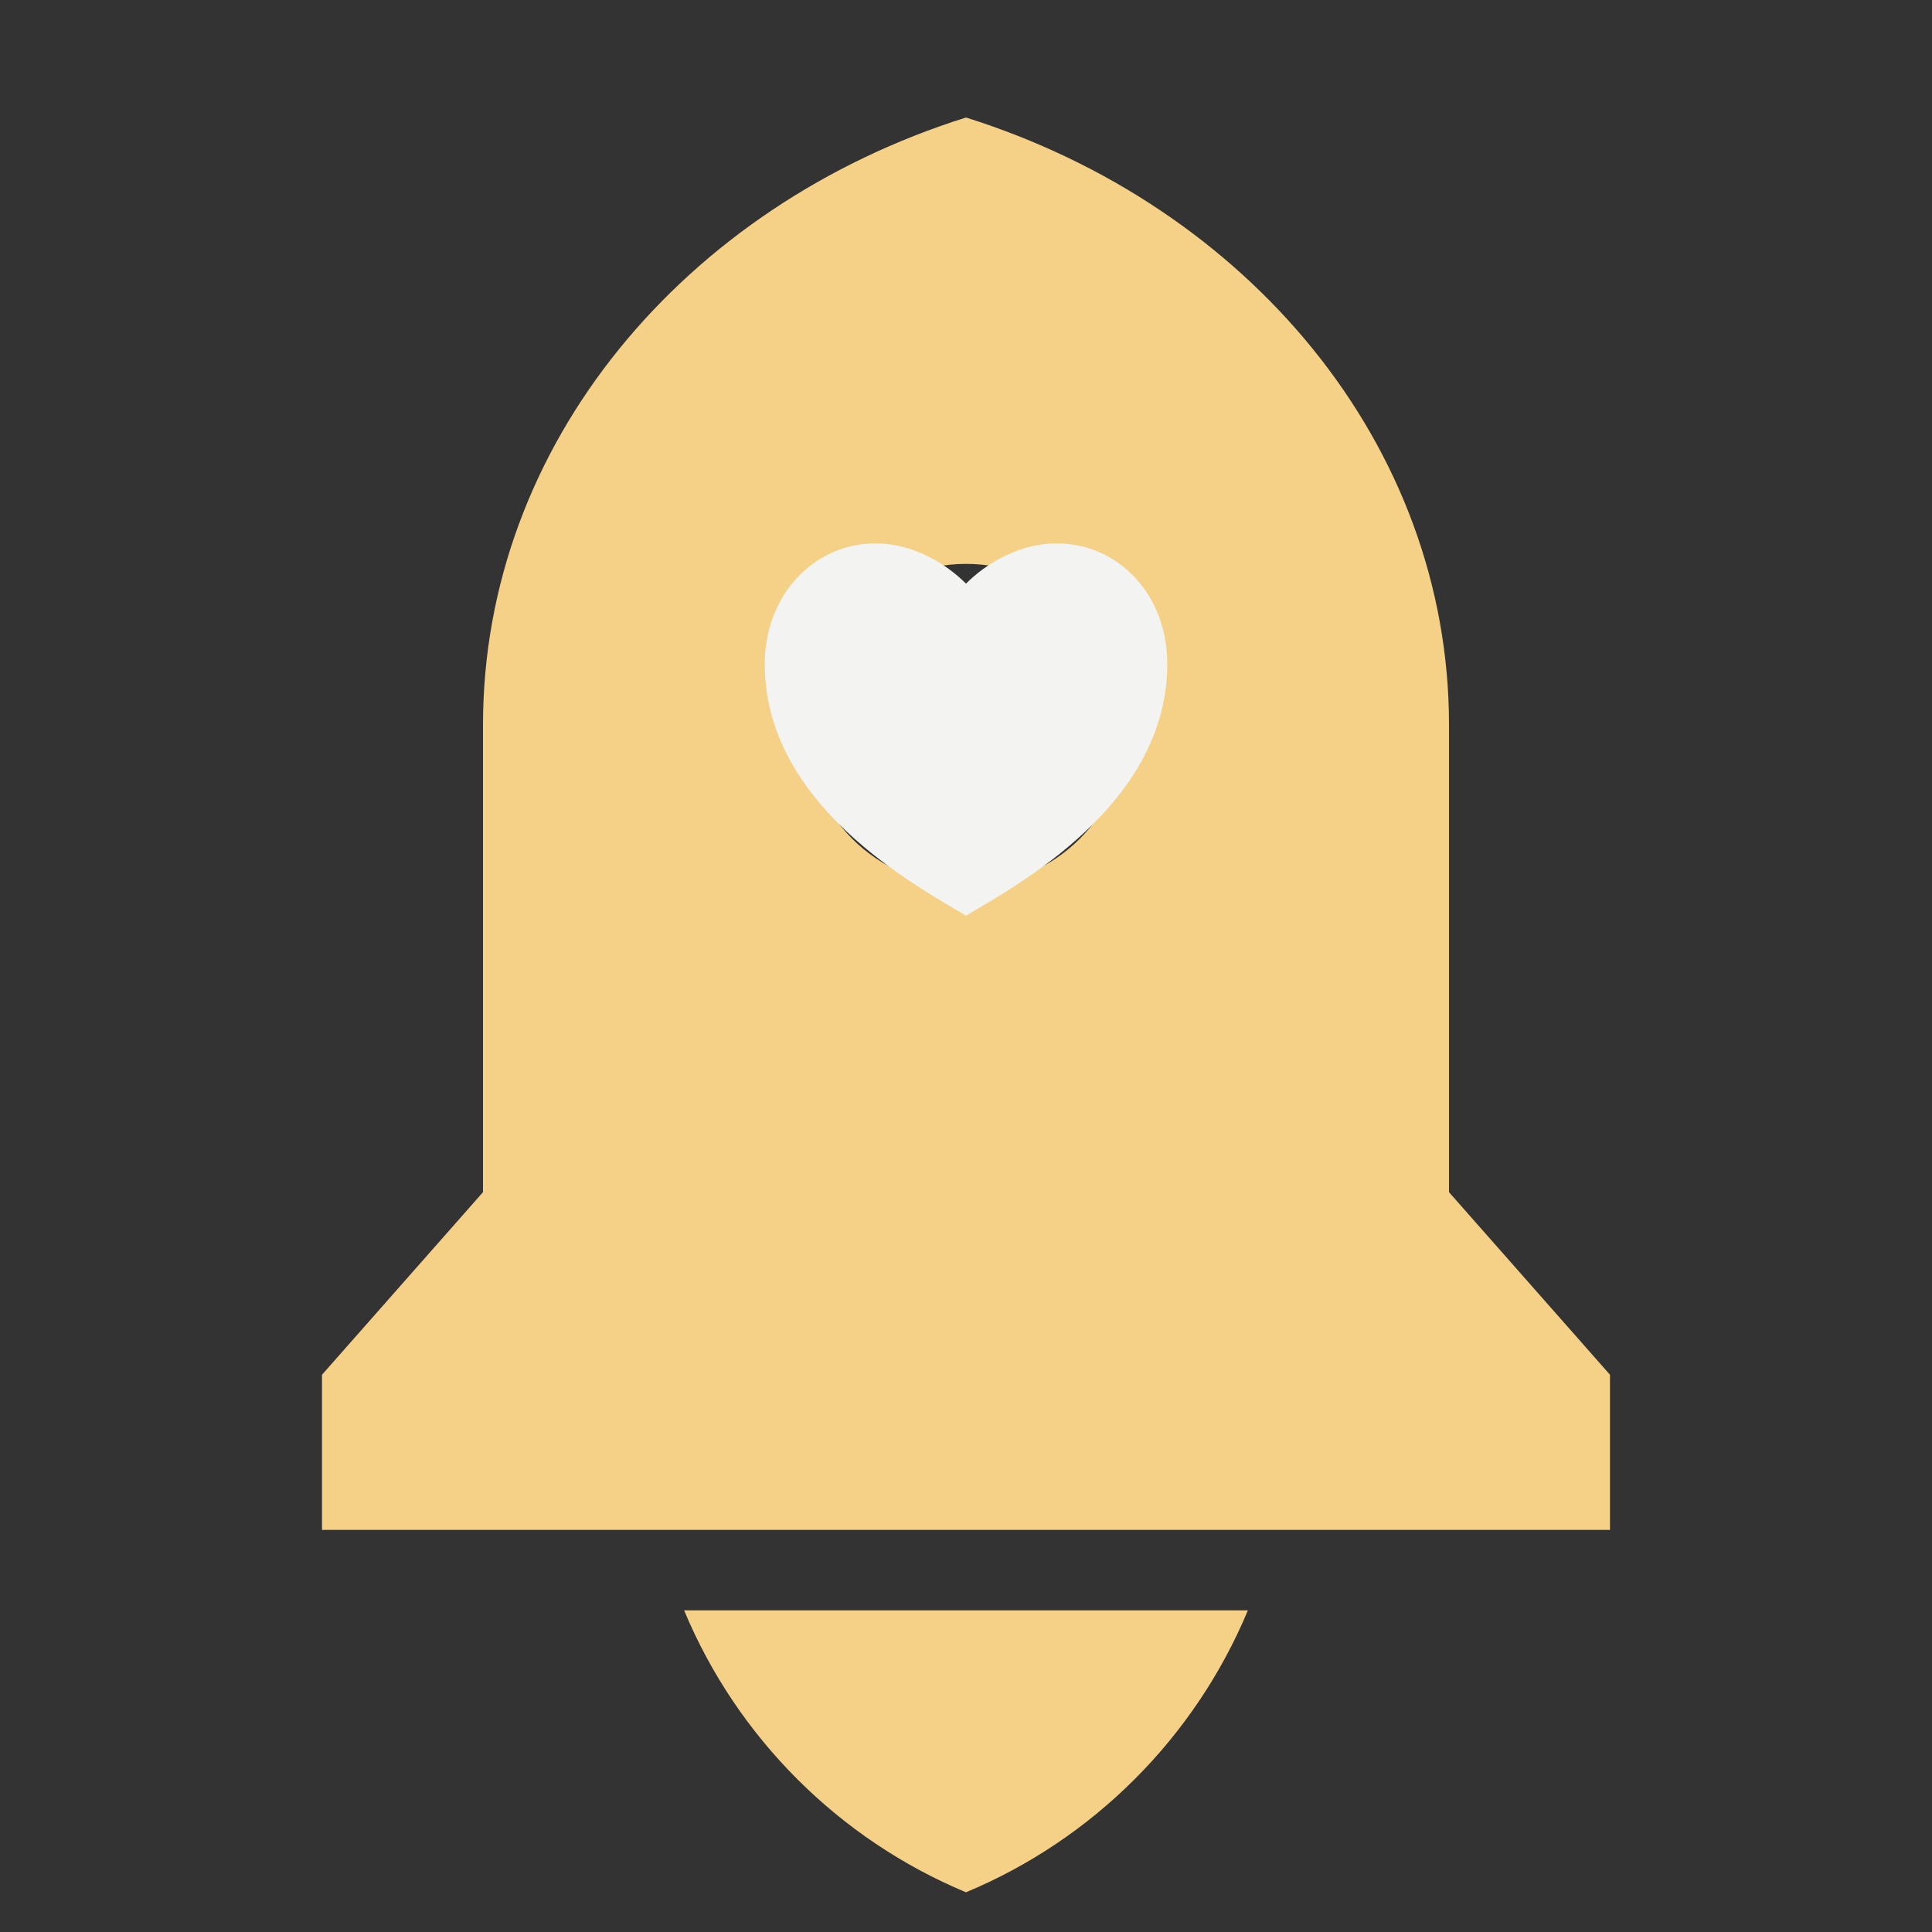
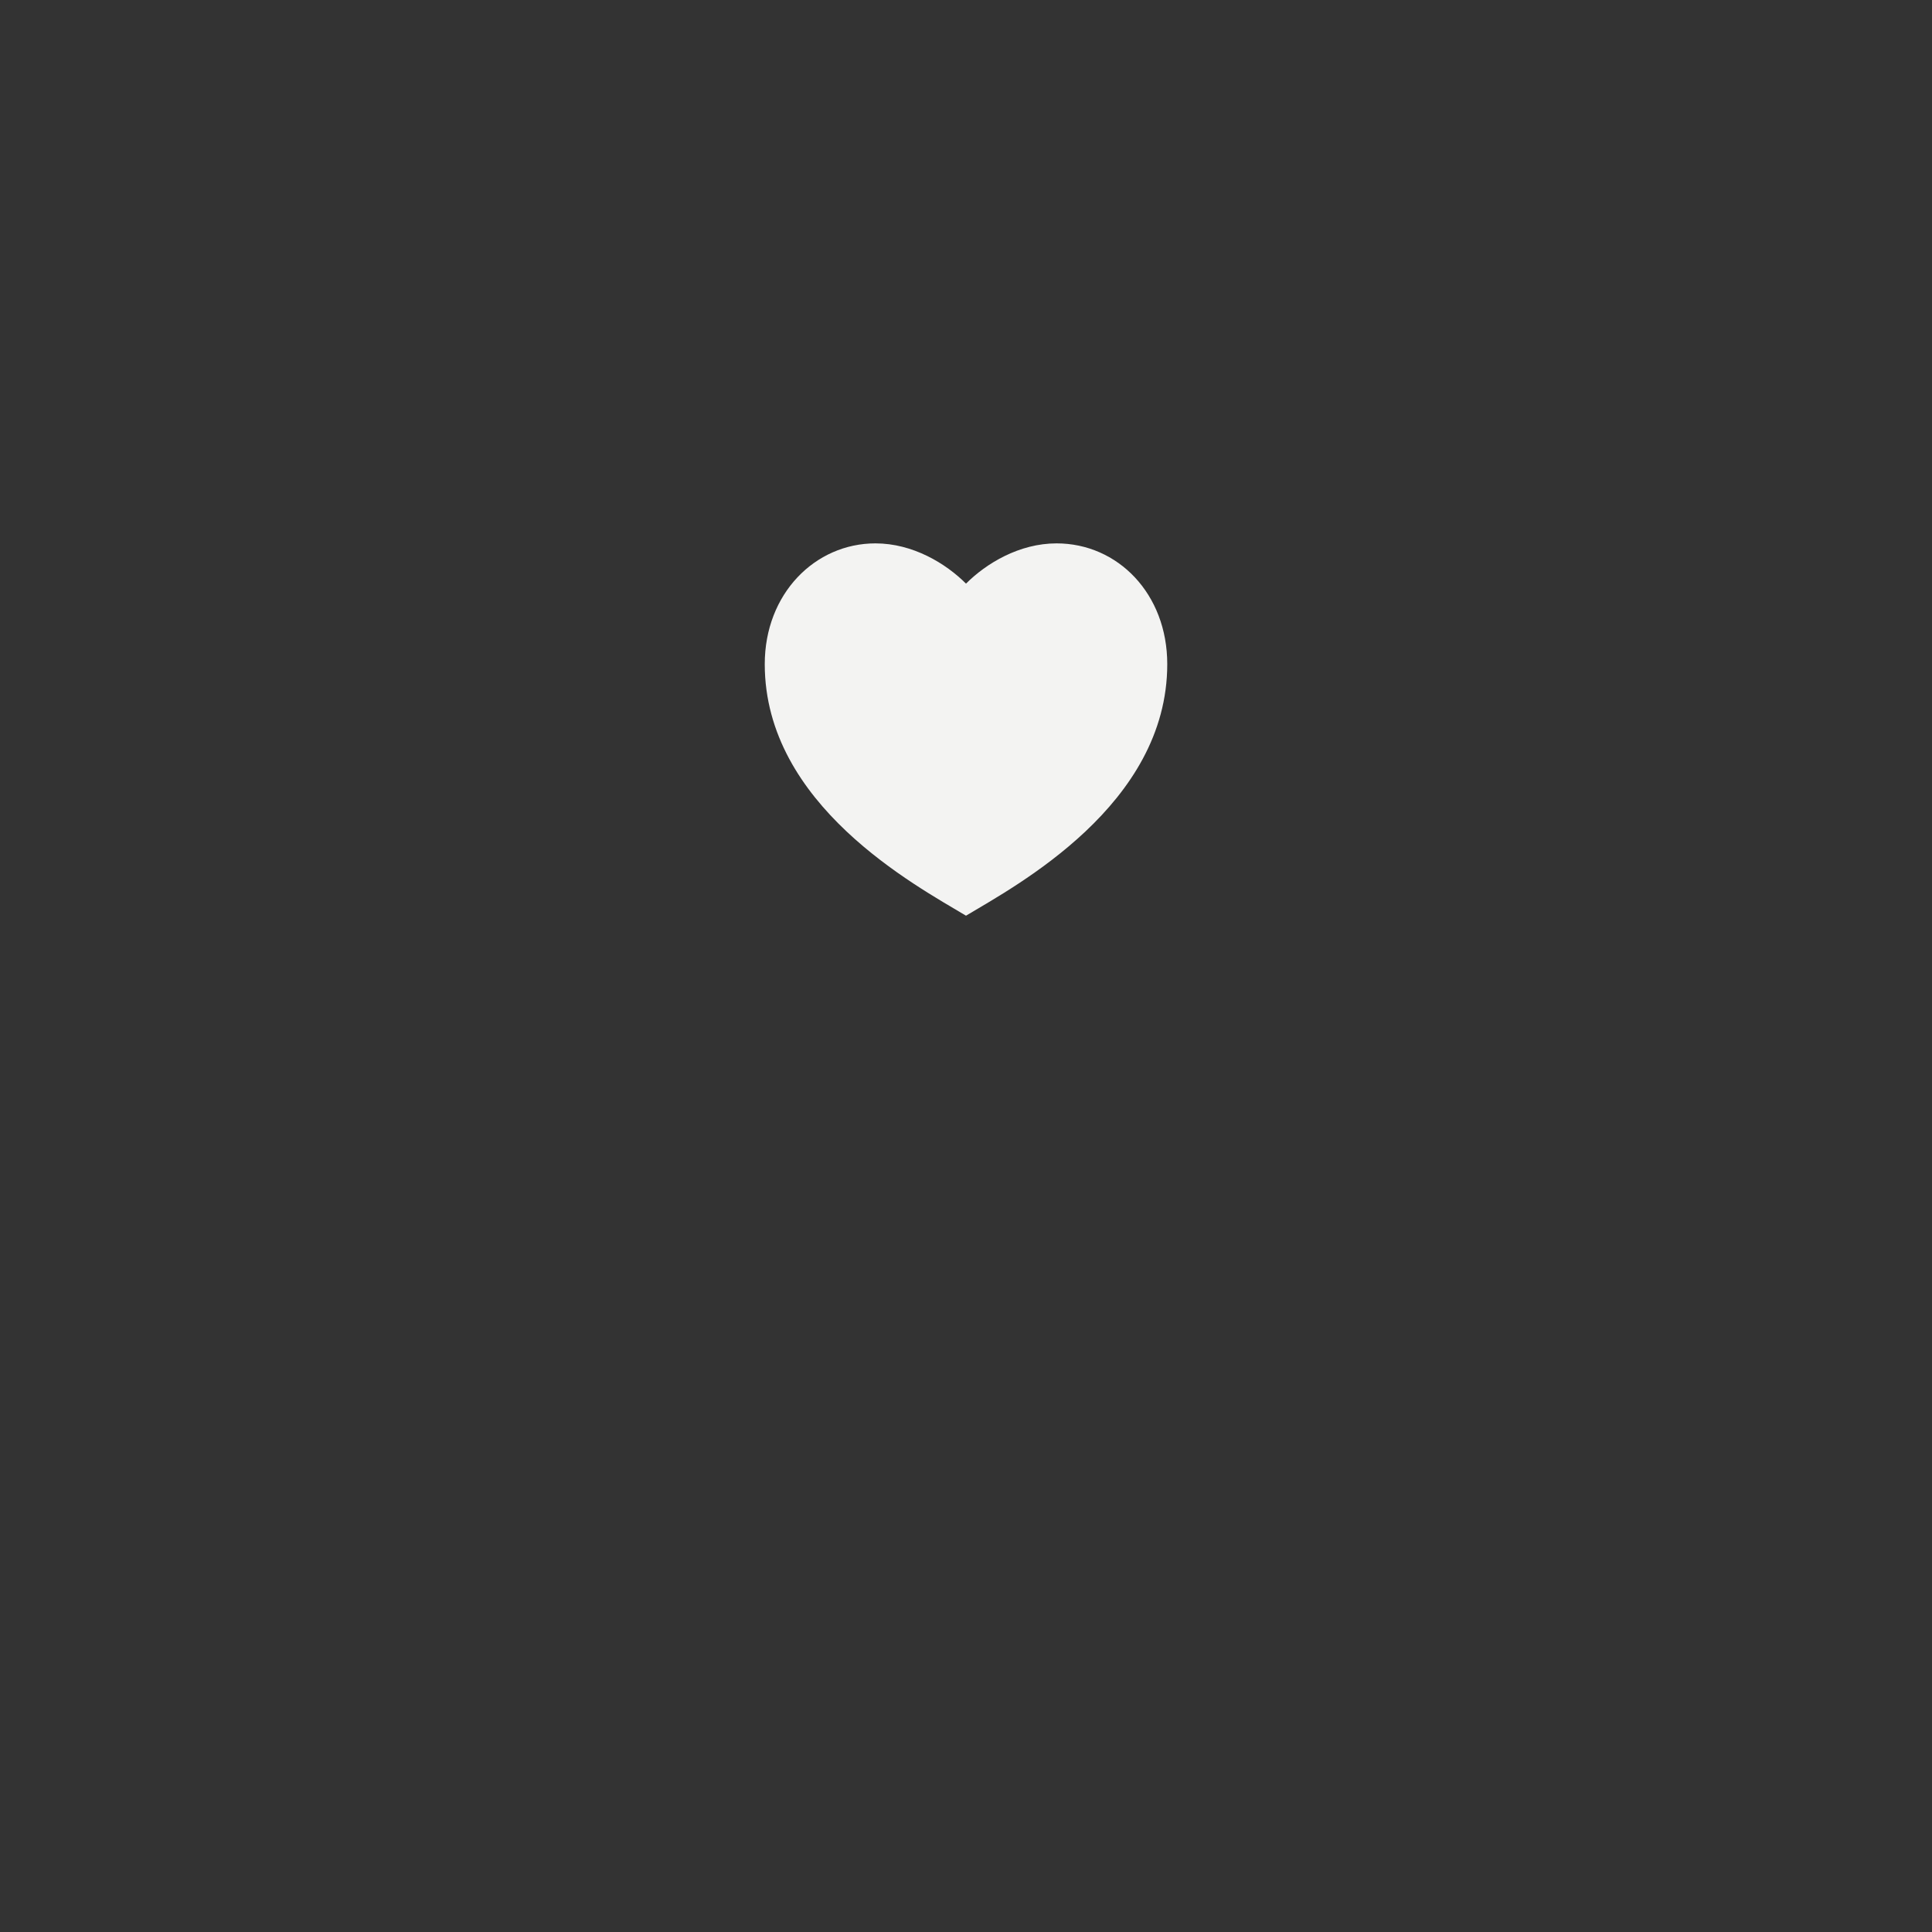
<svg xmlns="http://www.w3.org/2000/svg" width="128" height="128" viewBox="0 0 128 128" fill="none">
  <rect x="0" y="0" width="128" height="128" fill="#333333" stroke="none" />
-   <path d="M45.323 106.692H82.676C79.163 115.115 72.423 121.856 64 125.369C55.576 121.856 48.836 115.115 45.323 106.692ZM96 78.984L106.666 91.081V101.358H21.333V91.081L32 78.984V48.025C32 29.448 45.357 13.644 64 7.786C82.643 13.644 96 29.448 96 48.025V78.984ZM64 58.692C69.891 58.692 74.666 53.916 74.666 48.025C74.666 42.134 69.891 37.359 64 37.359C58.108 37.359 53.333 42.134 53.333 48.025C53.333 53.916 58.108 58.692 64 58.692Z" fill="#F5D087" />
  <path d="M70 36C74.05 36 77.334 39.333 77.334 44C77.334 53.333 67.334 58.667 64 60.667C60.667 58.667 50.667 53.333 50.667 44C50.667 39.333 54 36 58 36C60.48 36 62.667 37.333 64 38.667C65.334 37.333 67.52 36 70 36Z" fill="#F3F3F2" />
</svg>